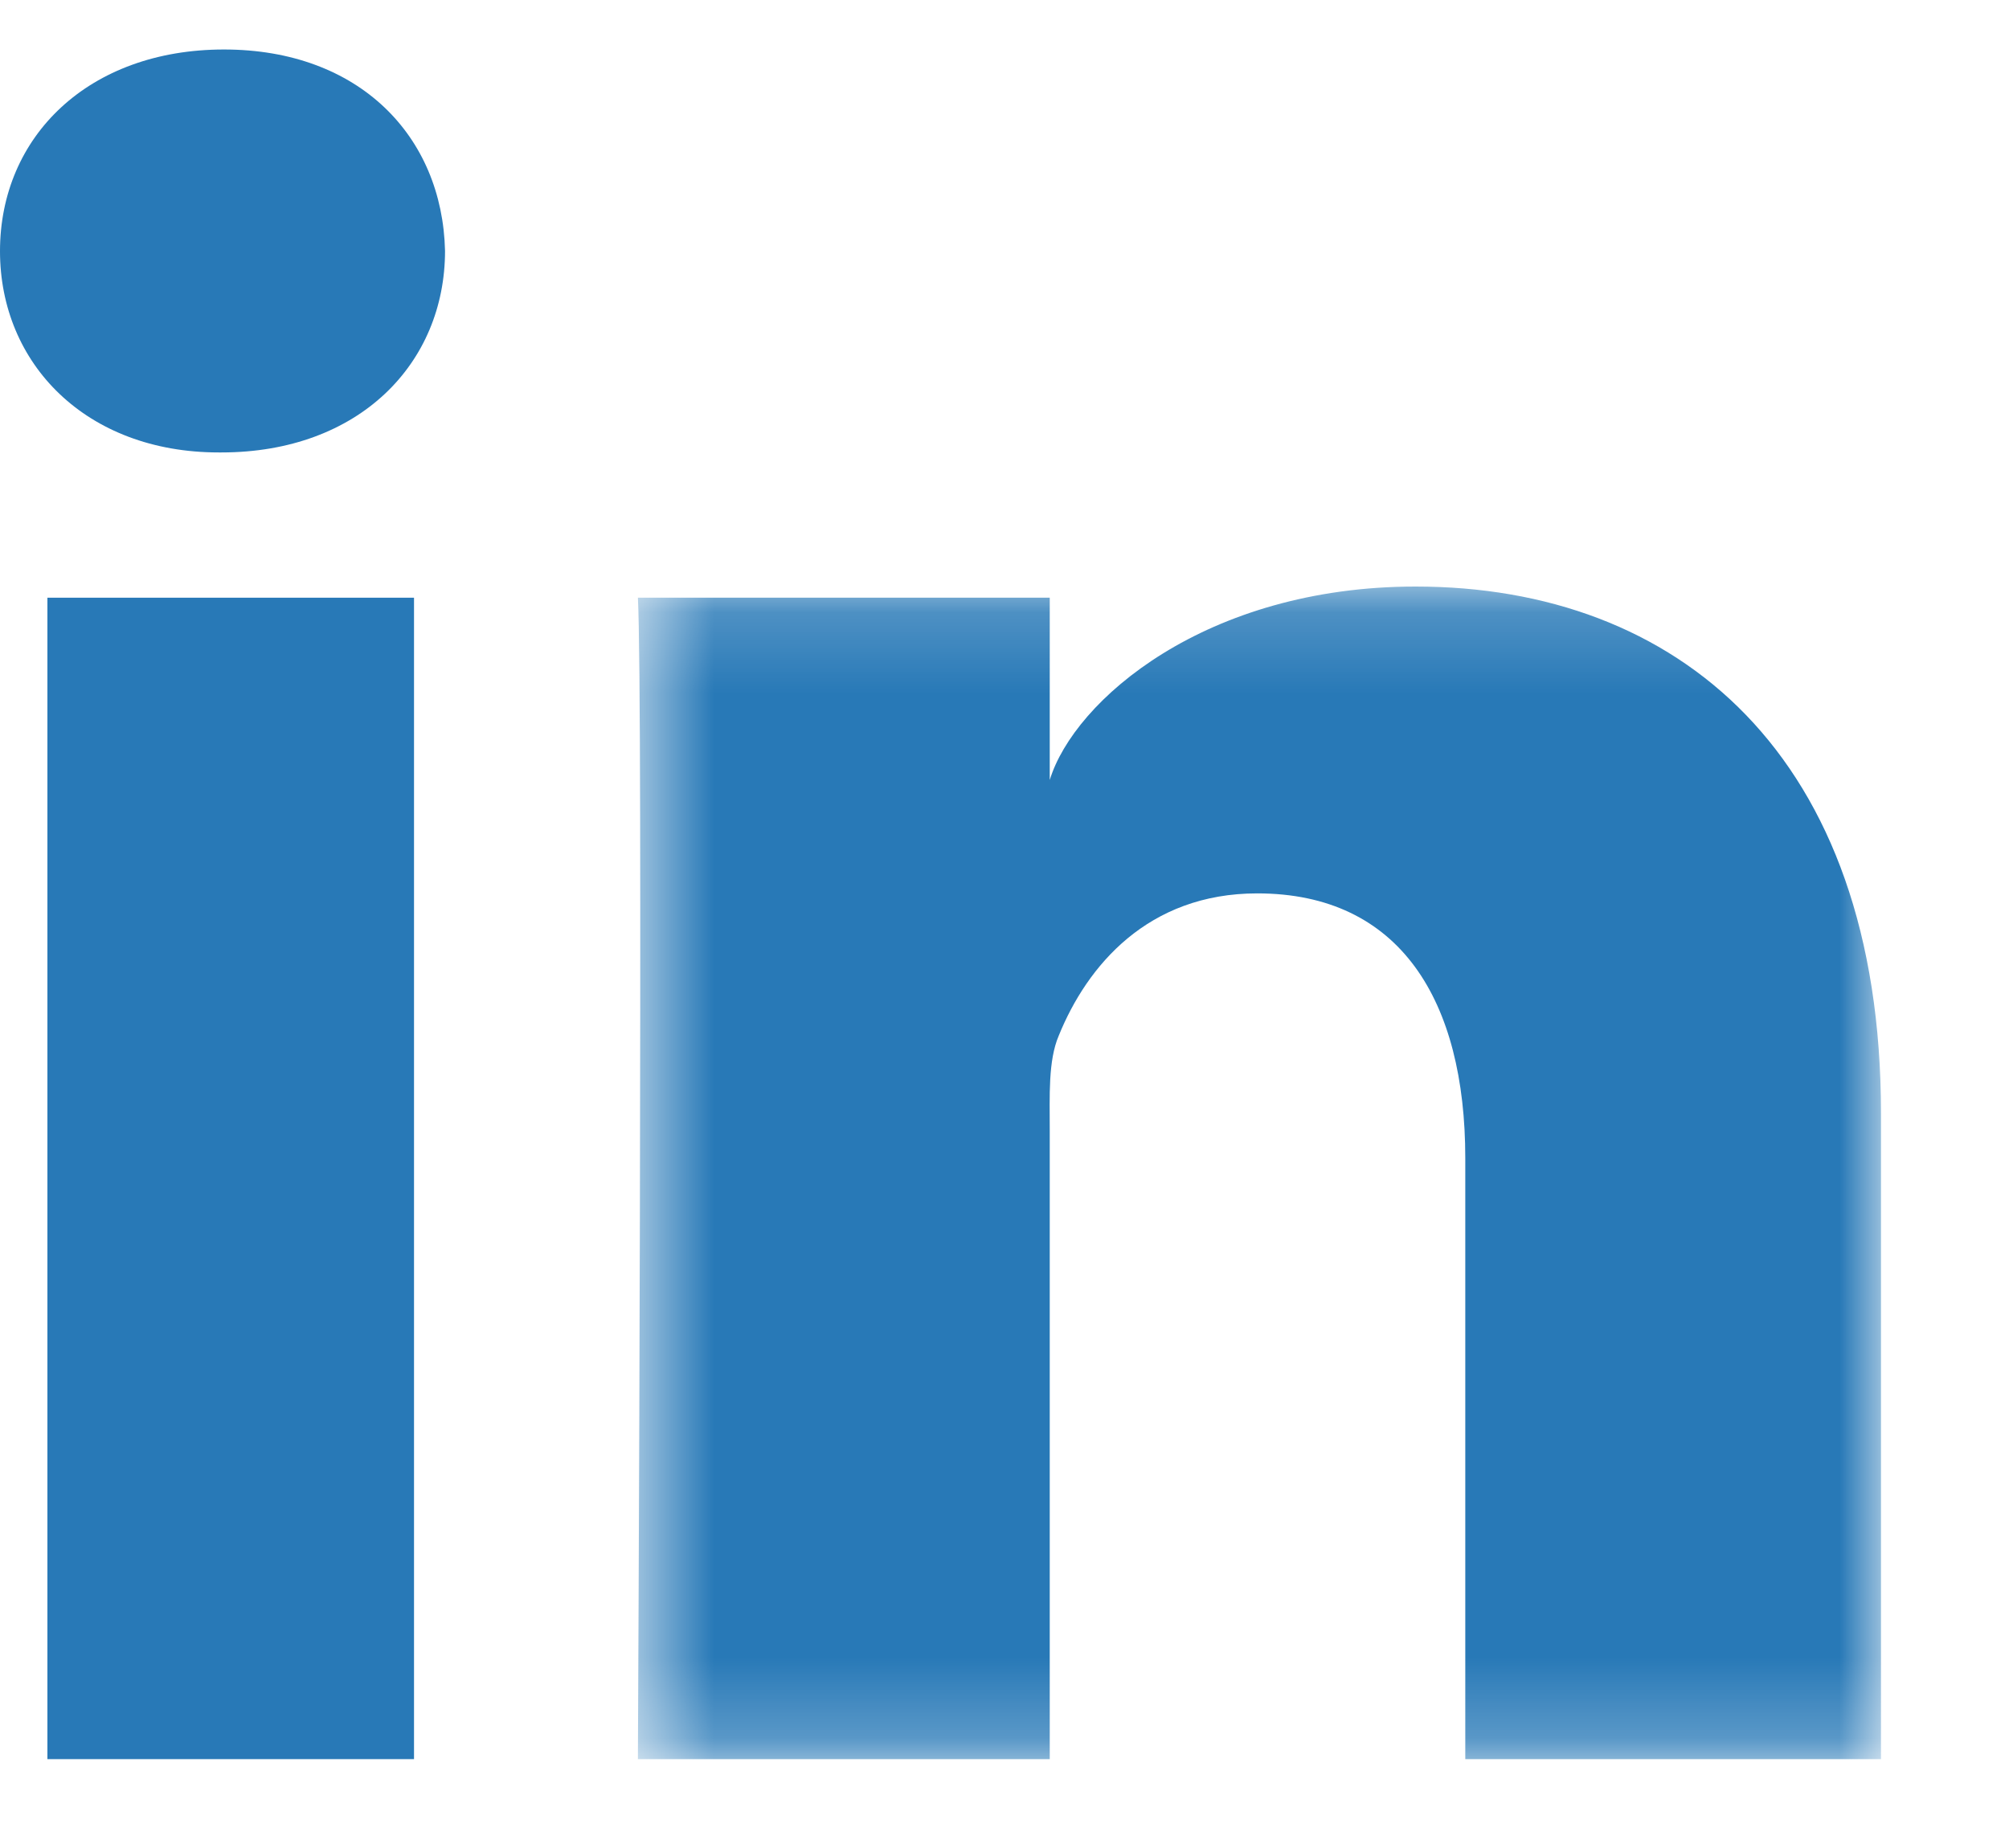
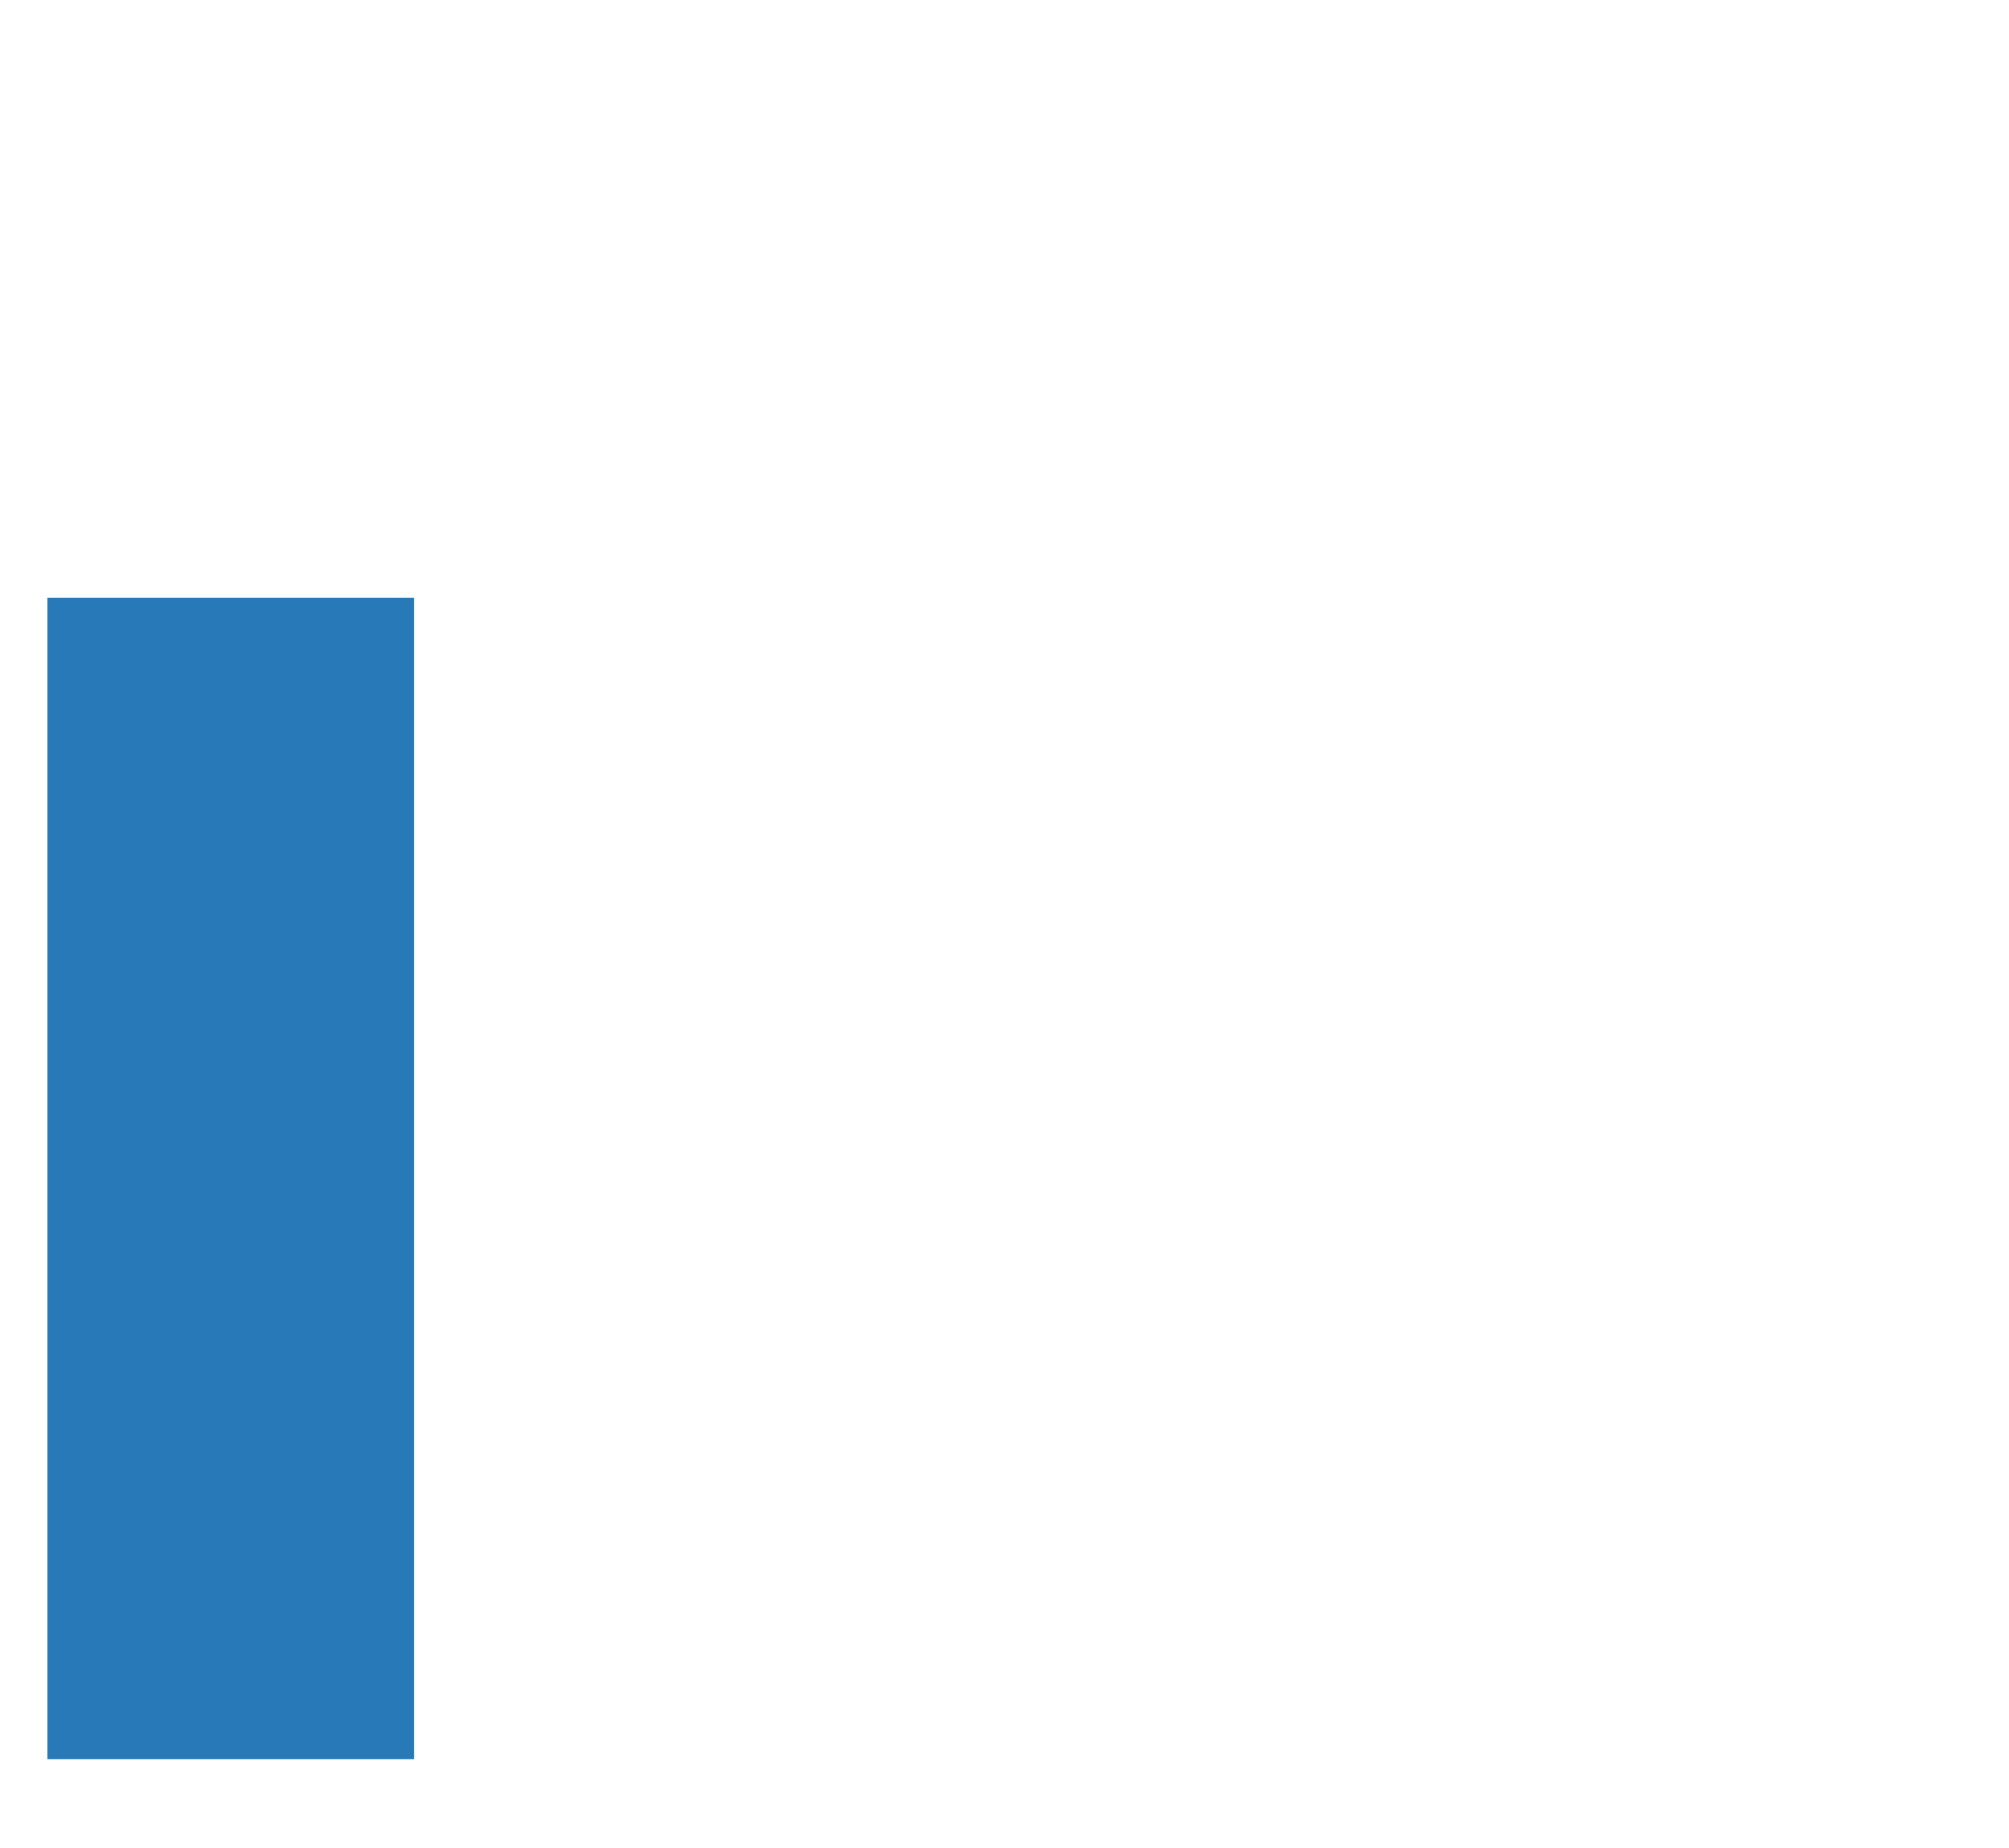
<svg xmlns="http://www.w3.org/2000/svg" xmlns:xlink="http://www.w3.org/1999/xlink" width="25px" height="23px" viewBox="0 0 25 23" version="1.1">
  <title>Group 8</title>
  <defs>
-     <polygon id="path-1" points="0.553 0.175 16.022 0.175 16.022 14.769 0.553 14.769" />
-   </defs>
+     </defs>
  <g id="Page-1" stroke="none" stroke-width="1" fill="none" fill-rule="evenodd">
    <g id="Strona-główna" transform="translate(-927, -5919)">
      <g id="Group-8" transform="translate(927, 5919)">
        <polygon id="Fill-1" fill="#2879B7" points="0.59 21.894 5.152 21.894 5.152 7.439 0.59 7.439" />
        <g id="Group-7" transform="translate(0, 0.356)">
          <g id="Group-4" transform="translate(7.385, 6.769)">
            <mask id="mask-2" fill="white">
              <use xlink:href="#path-1" />
            </mask>
            <g id="Clip-3" />
            <path d="M10.232,0.175 C7.619,0.175 5.981,1.591 5.678,2.583 L5.678,0.314 L0.553,0.314 C0.619,1.519 0.553,14.769 0.553,14.769 L5.678,14.769 L5.678,6.947 C5.678,6.512 5.657,6.077 5.79,5.765 C6.142,4.896 6.899,3.994 8.26,3.994 C10.04,3.994 10.849,5.331 10.849,7.289 L10.849,14.769 L16.022,14.769 L16.022,6.732 C16.022,2.255 13.475,0.175 10.232,0.175" id="Fill-2" fill="#2879B7" mask="url(#mask-2)" />
          </g>
-           <path d="M2.787,0.26 C1.103,0.26 0,1.342 0,2.77 C0,4.17 1.071,5.275 2.722,5.275 L2.755,5.275 C4.47,5.275 5.538,4.166 5.538,2.766 C5.505,1.339 4.47,0.26 2.787,0.26" id="Fill-5" fill="#2879B7" />
        </g>
      </g>
    </g>
  </g>
</svg>